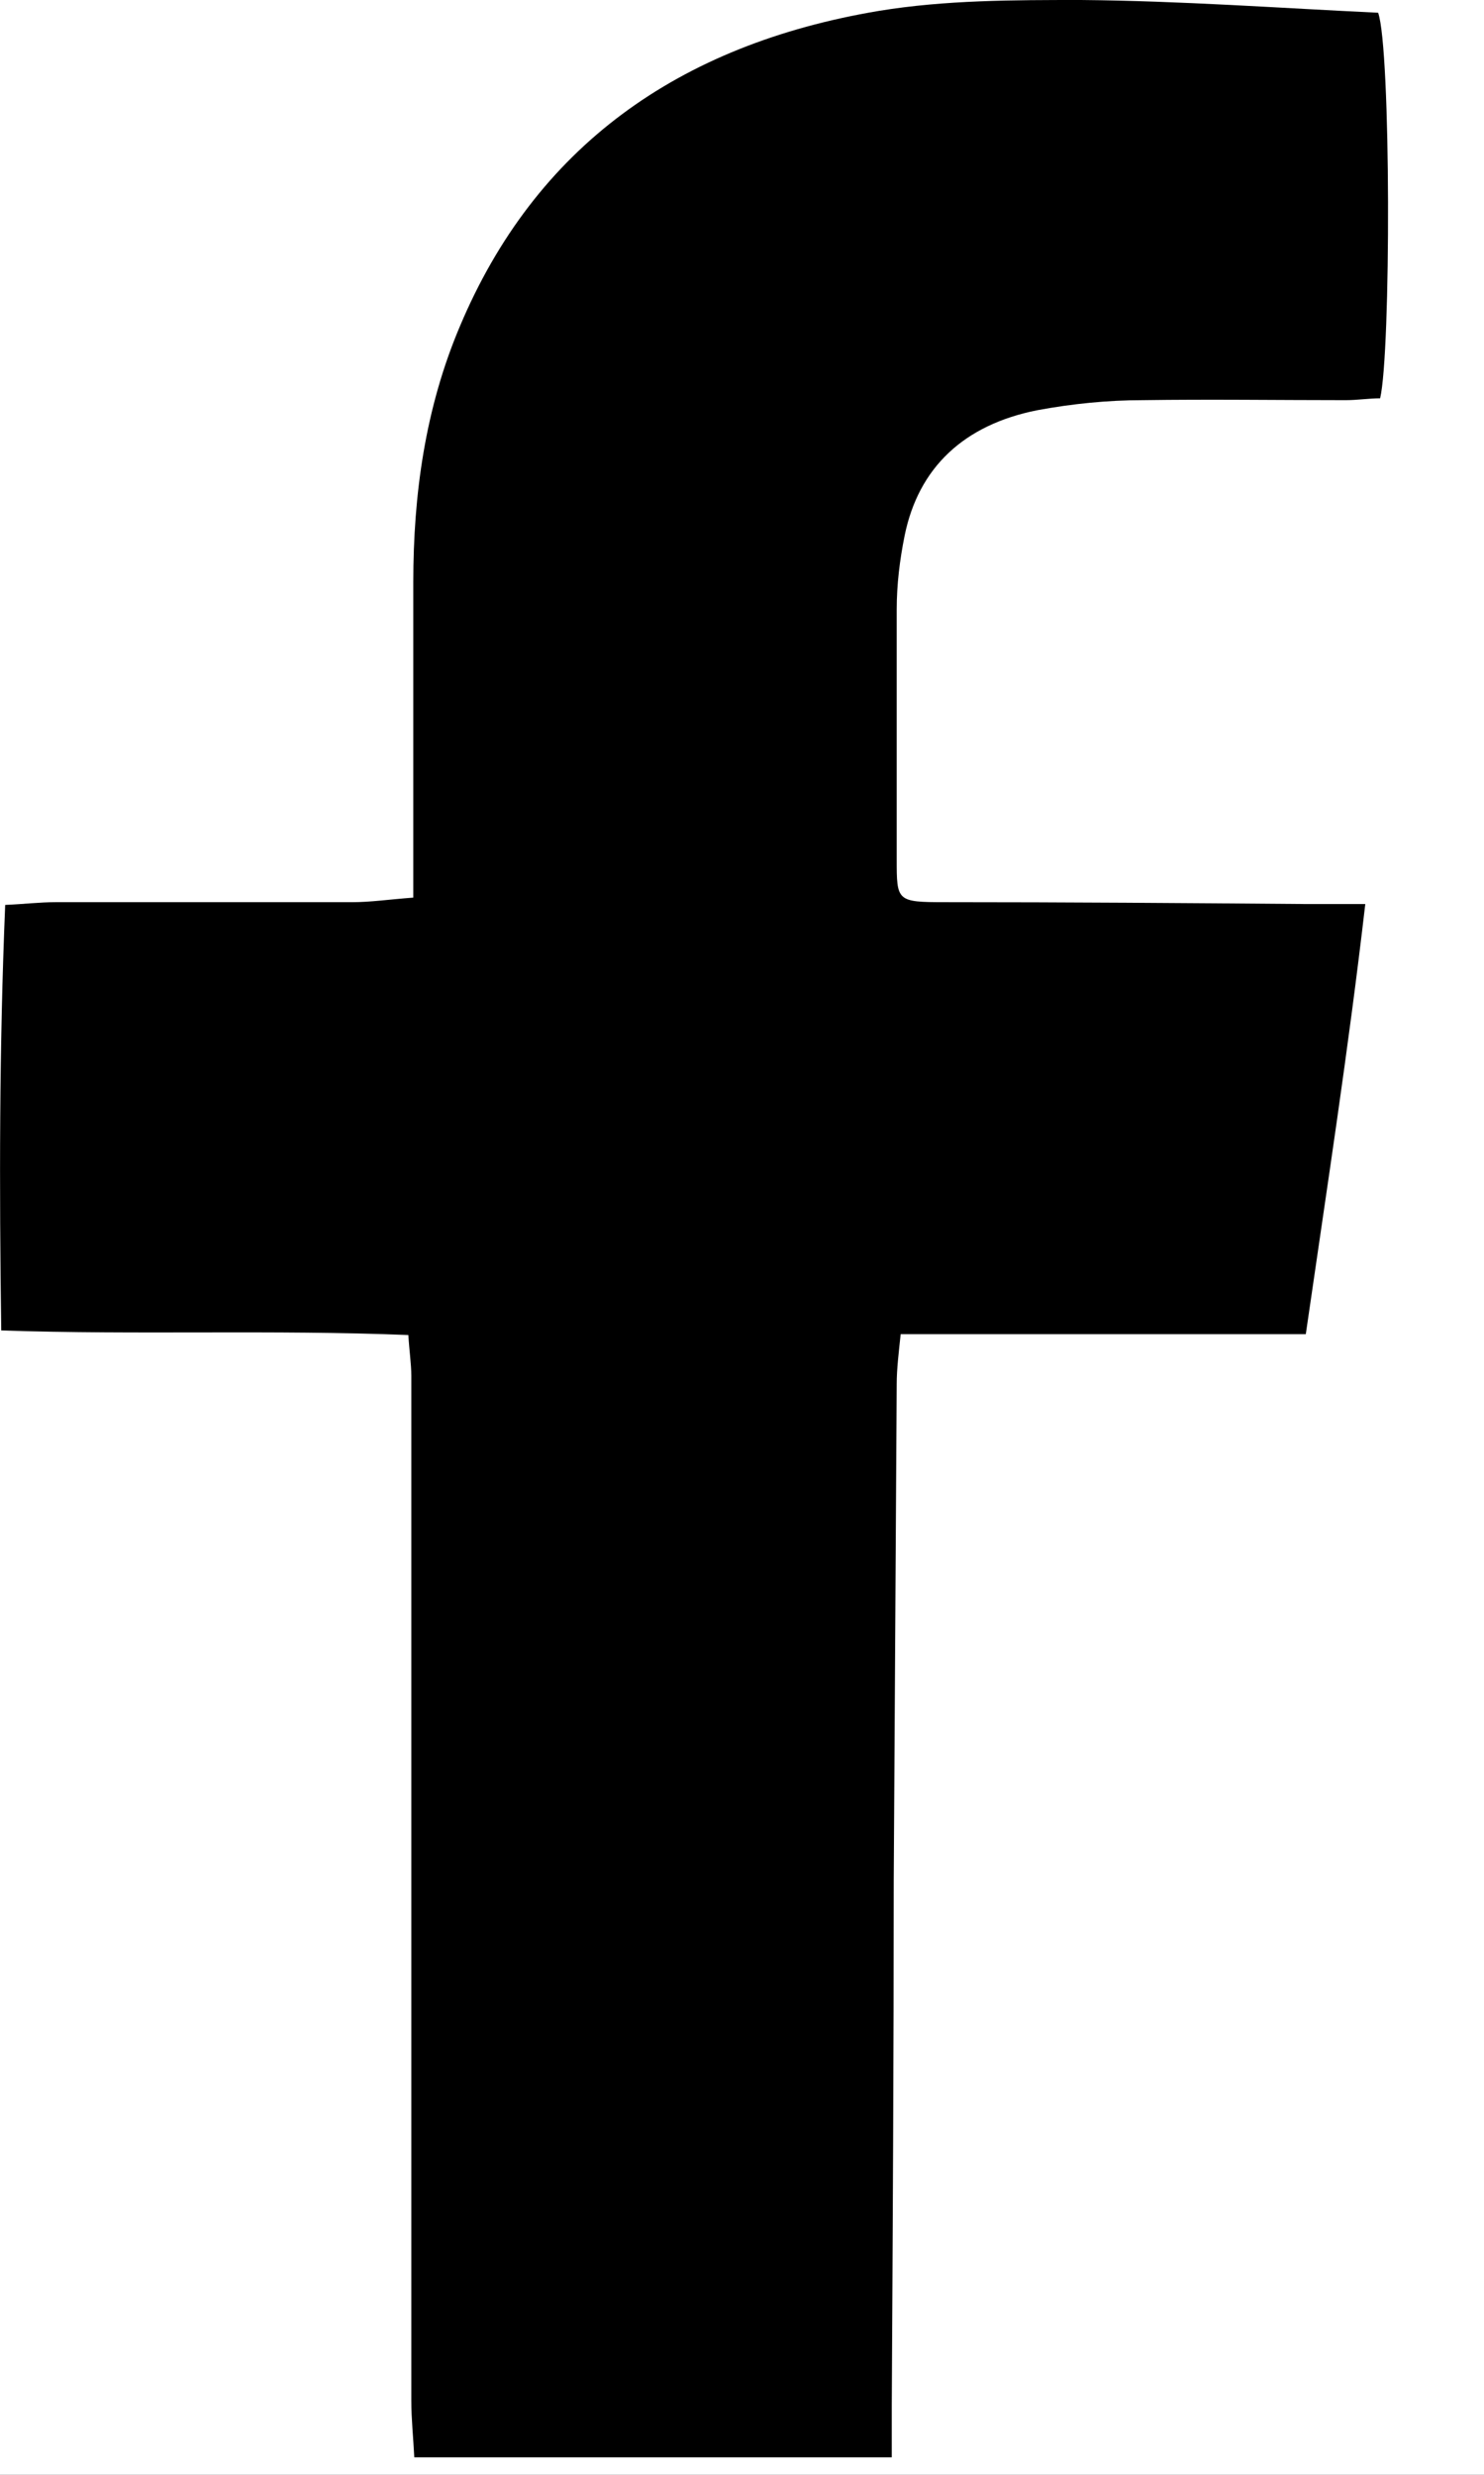
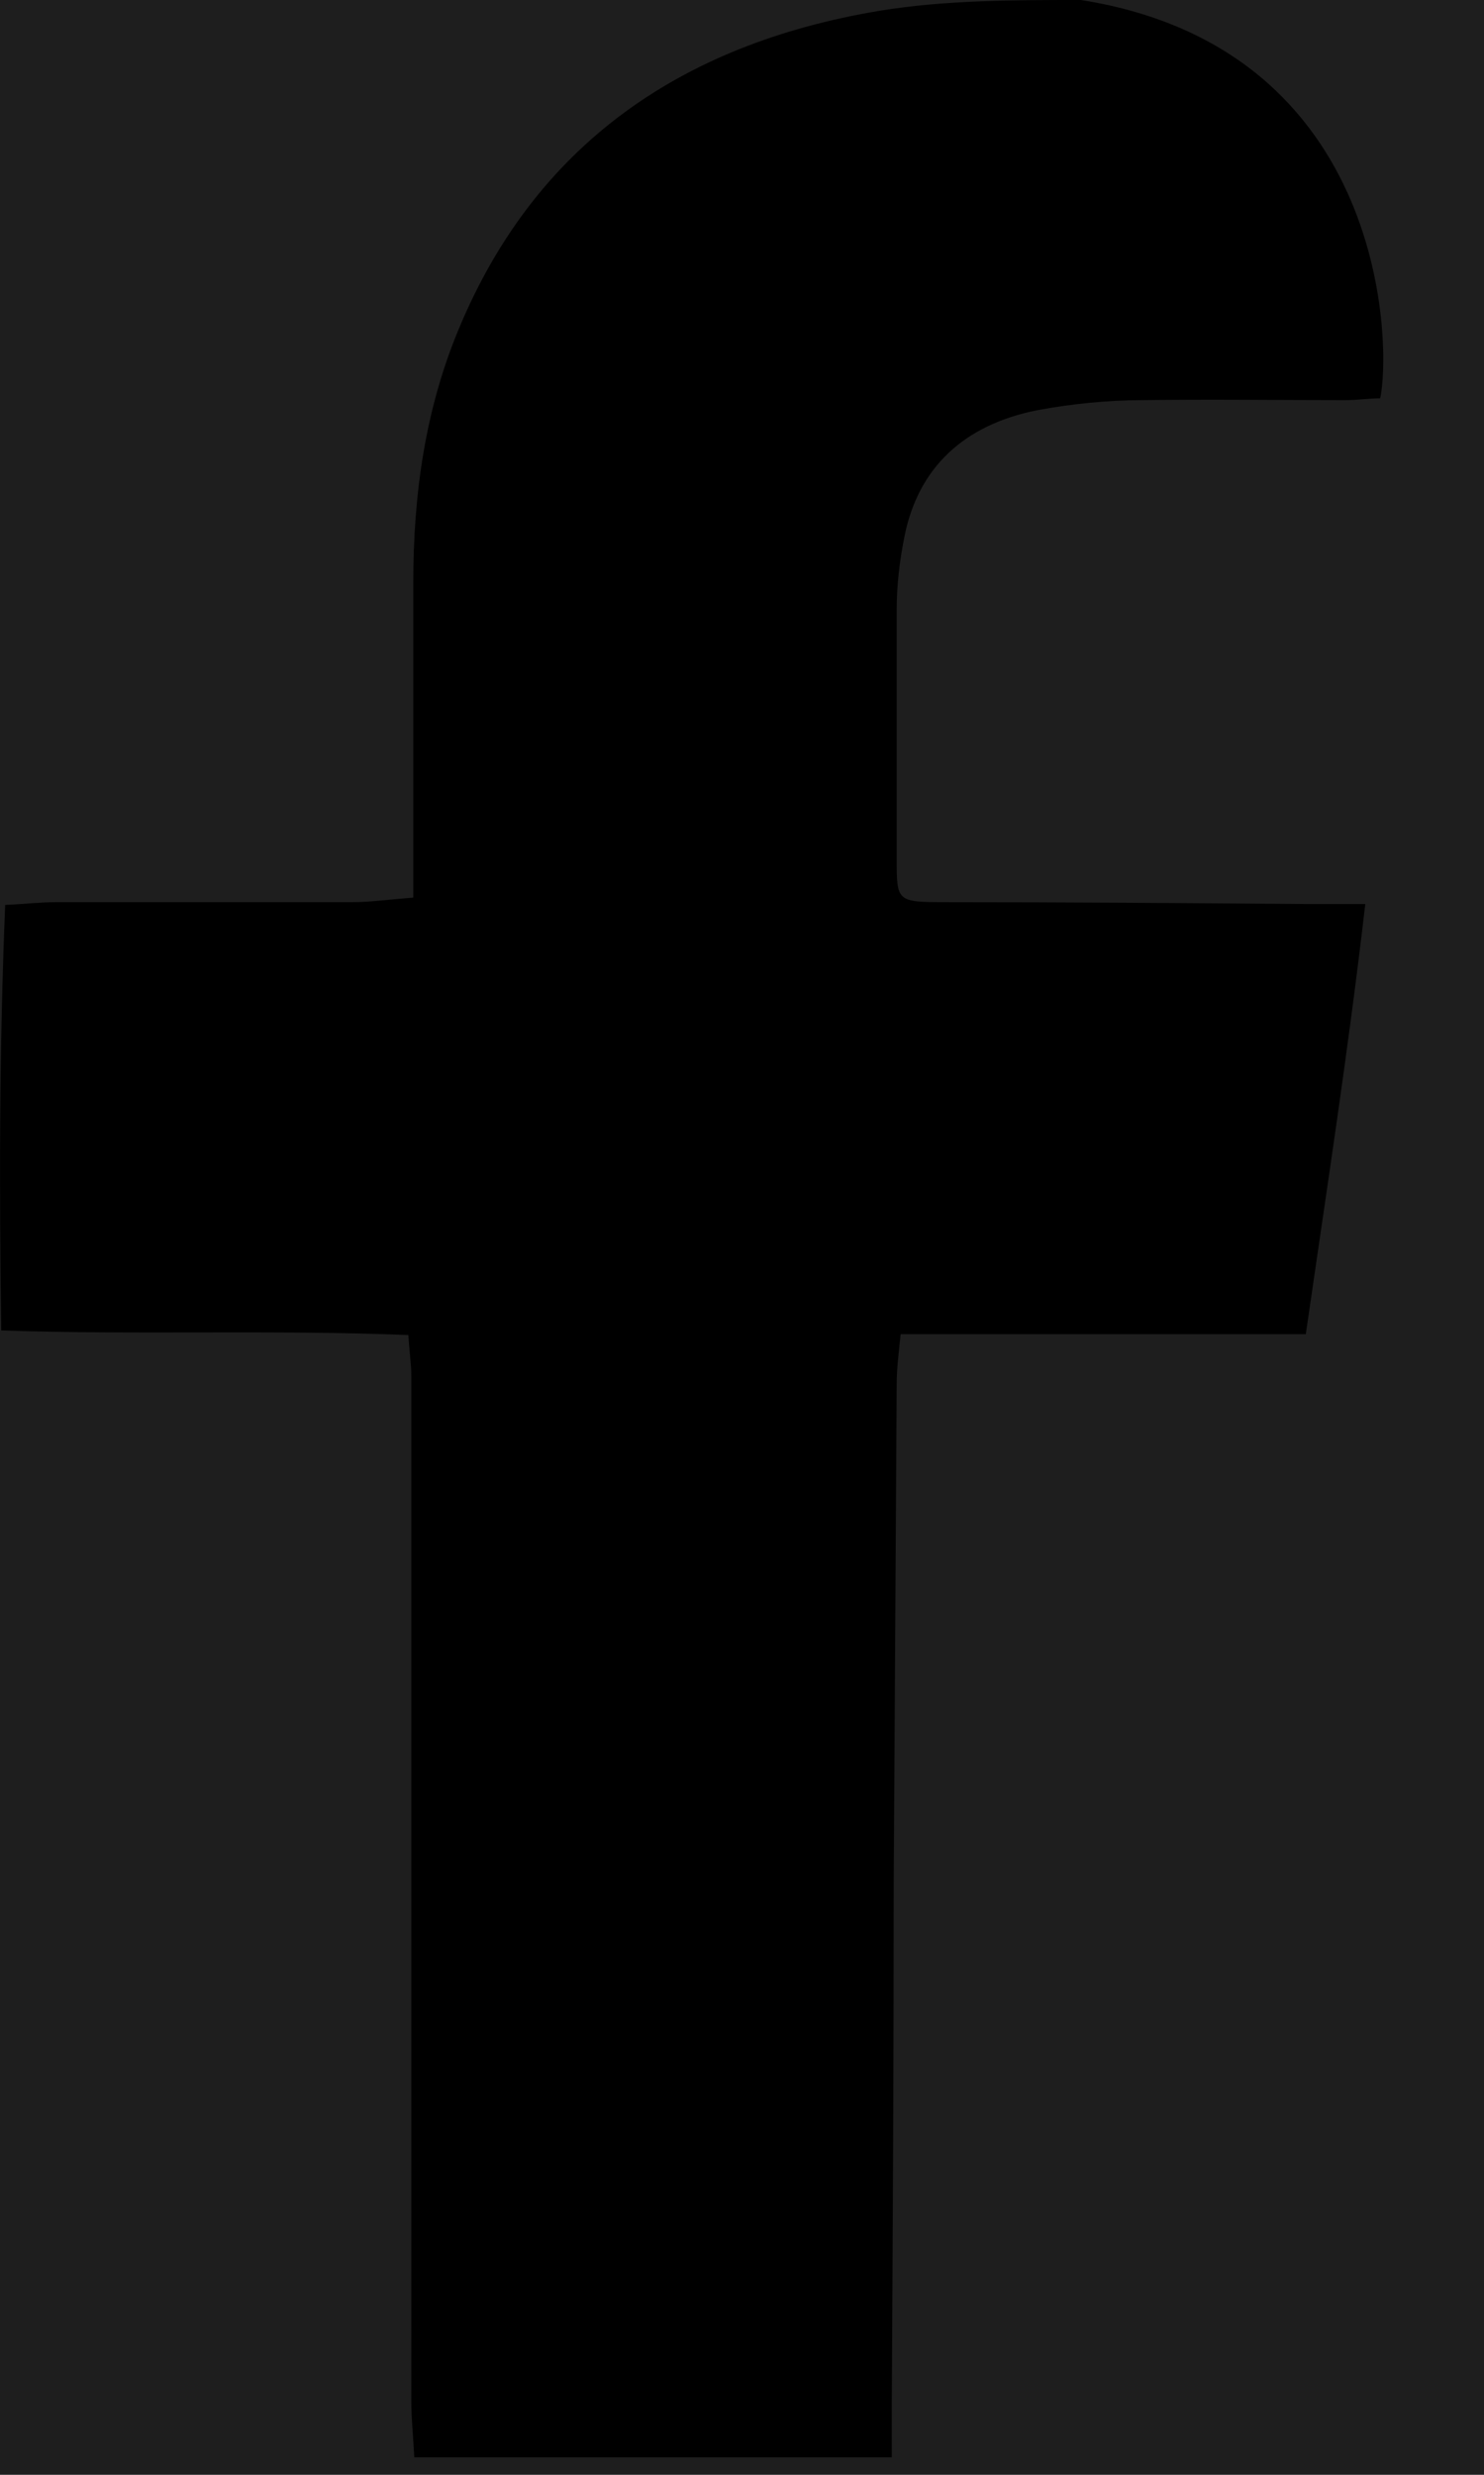
<svg xmlns="http://www.w3.org/2000/svg" width="12" height="20" viewBox="0 0 12 20" fill="none">
  <rect width="12" height="20" fill="#1E1E1E" />
  <g clip-path="url(#clip0_0_1)">
-     <rect width="1366" height="2885" transform="translate(-749.114 -2754)" fill="white" />
-     <path d="M7.203 19.859H3.35C3.342 19.697 3.326 19.55 3.326 19.403C3.326 17.448 3.326 15.486 3.326 13.531C3.326 12.73 3.326 11.921 3.326 11.12C3.326 11.024 3.31 10.921 3.302 10.789C2.204 10.745 1.123 10.789 0.01 10.752C-0.006 9.591 -0.006 8.467 0.042 7.313C0.202 7.306 0.322 7.291 0.45 7.291C1.251 7.291 2.052 7.291 2.845 7.291C2.998 7.291 3.142 7.269 3.342 7.254C3.342 7.1 3.342 6.975 3.342 6.843C3.342 6.13 3.342 5.417 3.342 4.704C3.342 3.998 3.438 3.3 3.718 2.639C4.327 1.191 5.481 0.36 7.107 0.088C7.644 0 8.196 0 8.741 0C9.55 0.007 10.359 0.066 11.144 0.103C11.248 0.397 11.248 2.852 11.16 3.219C11.072 3.219 10.976 3.234 10.88 3.234C10.335 3.234 9.782 3.226 9.238 3.234C8.957 3.234 8.669 3.263 8.389 3.315C7.796 3.432 7.427 3.778 7.315 4.329C7.275 4.527 7.251 4.726 7.251 4.924C7.251 5.6 7.251 6.269 7.251 6.945C7.251 7.283 7.251 7.291 7.644 7.291C8.621 7.291 9.59 7.298 10.568 7.306C10.712 7.306 10.848 7.306 11.04 7.306C10.904 8.481 10.728 9.613 10.559 10.782H7.283C7.267 10.936 7.251 11.061 7.251 11.186C7.243 12.524 7.235 13.854 7.227 15.192C7.227 16.61 7.219 18.021 7.211 19.44C7.211 19.572 7.211 19.697 7.211 19.859H7.203Z" fill="black" />
+     <path d="M7.203 19.859H3.35C3.342 19.697 3.326 19.55 3.326 19.403C3.326 17.448 3.326 15.486 3.326 13.531C3.326 12.73 3.326 11.921 3.326 11.12C3.326 11.024 3.31 10.921 3.302 10.789C2.204 10.745 1.123 10.789 0.01 10.752C-0.006 9.591 -0.006 8.467 0.042 7.313C0.202 7.306 0.322 7.291 0.45 7.291C1.251 7.291 2.052 7.291 2.845 7.291C2.998 7.291 3.142 7.269 3.342 7.254C3.342 7.1 3.342 6.975 3.342 6.843C3.342 6.13 3.342 5.417 3.342 4.704C3.342 3.998 3.438 3.3 3.718 2.639C4.327 1.191 5.481 0.36 7.107 0.088C7.644 0 8.196 0 8.741 0C11.248 0.397 11.248 2.852 11.16 3.219C11.072 3.219 10.976 3.234 10.88 3.234C10.335 3.234 9.782 3.226 9.238 3.234C8.957 3.234 8.669 3.263 8.389 3.315C7.796 3.432 7.427 3.778 7.315 4.329C7.275 4.527 7.251 4.726 7.251 4.924C7.251 5.6 7.251 6.269 7.251 6.945C7.251 7.283 7.251 7.291 7.644 7.291C8.621 7.291 9.59 7.298 10.568 7.306C10.712 7.306 10.848 7.306 11.04 7.306C10.904 8.481 10.728 9.613 10.559 10.782H7.283C7.267 10.936 7.251 11.061 7.251 11.186C7.243 12.524 7.235 13.854 7.227 15.192C7.227 16.61 7.219 18.021 7.211 19.44C7.211 19.572 7.211 19.697 7.211 19.859H7.203Z" fill="black" />
  </g>
  <defs>
    <clipPath id="clip0_0_1">
      <rect width="1366" height="2885" fill="white" transform="translate(-749.114 -2754)" />
    </clipPath>
  </defs>
</svg>